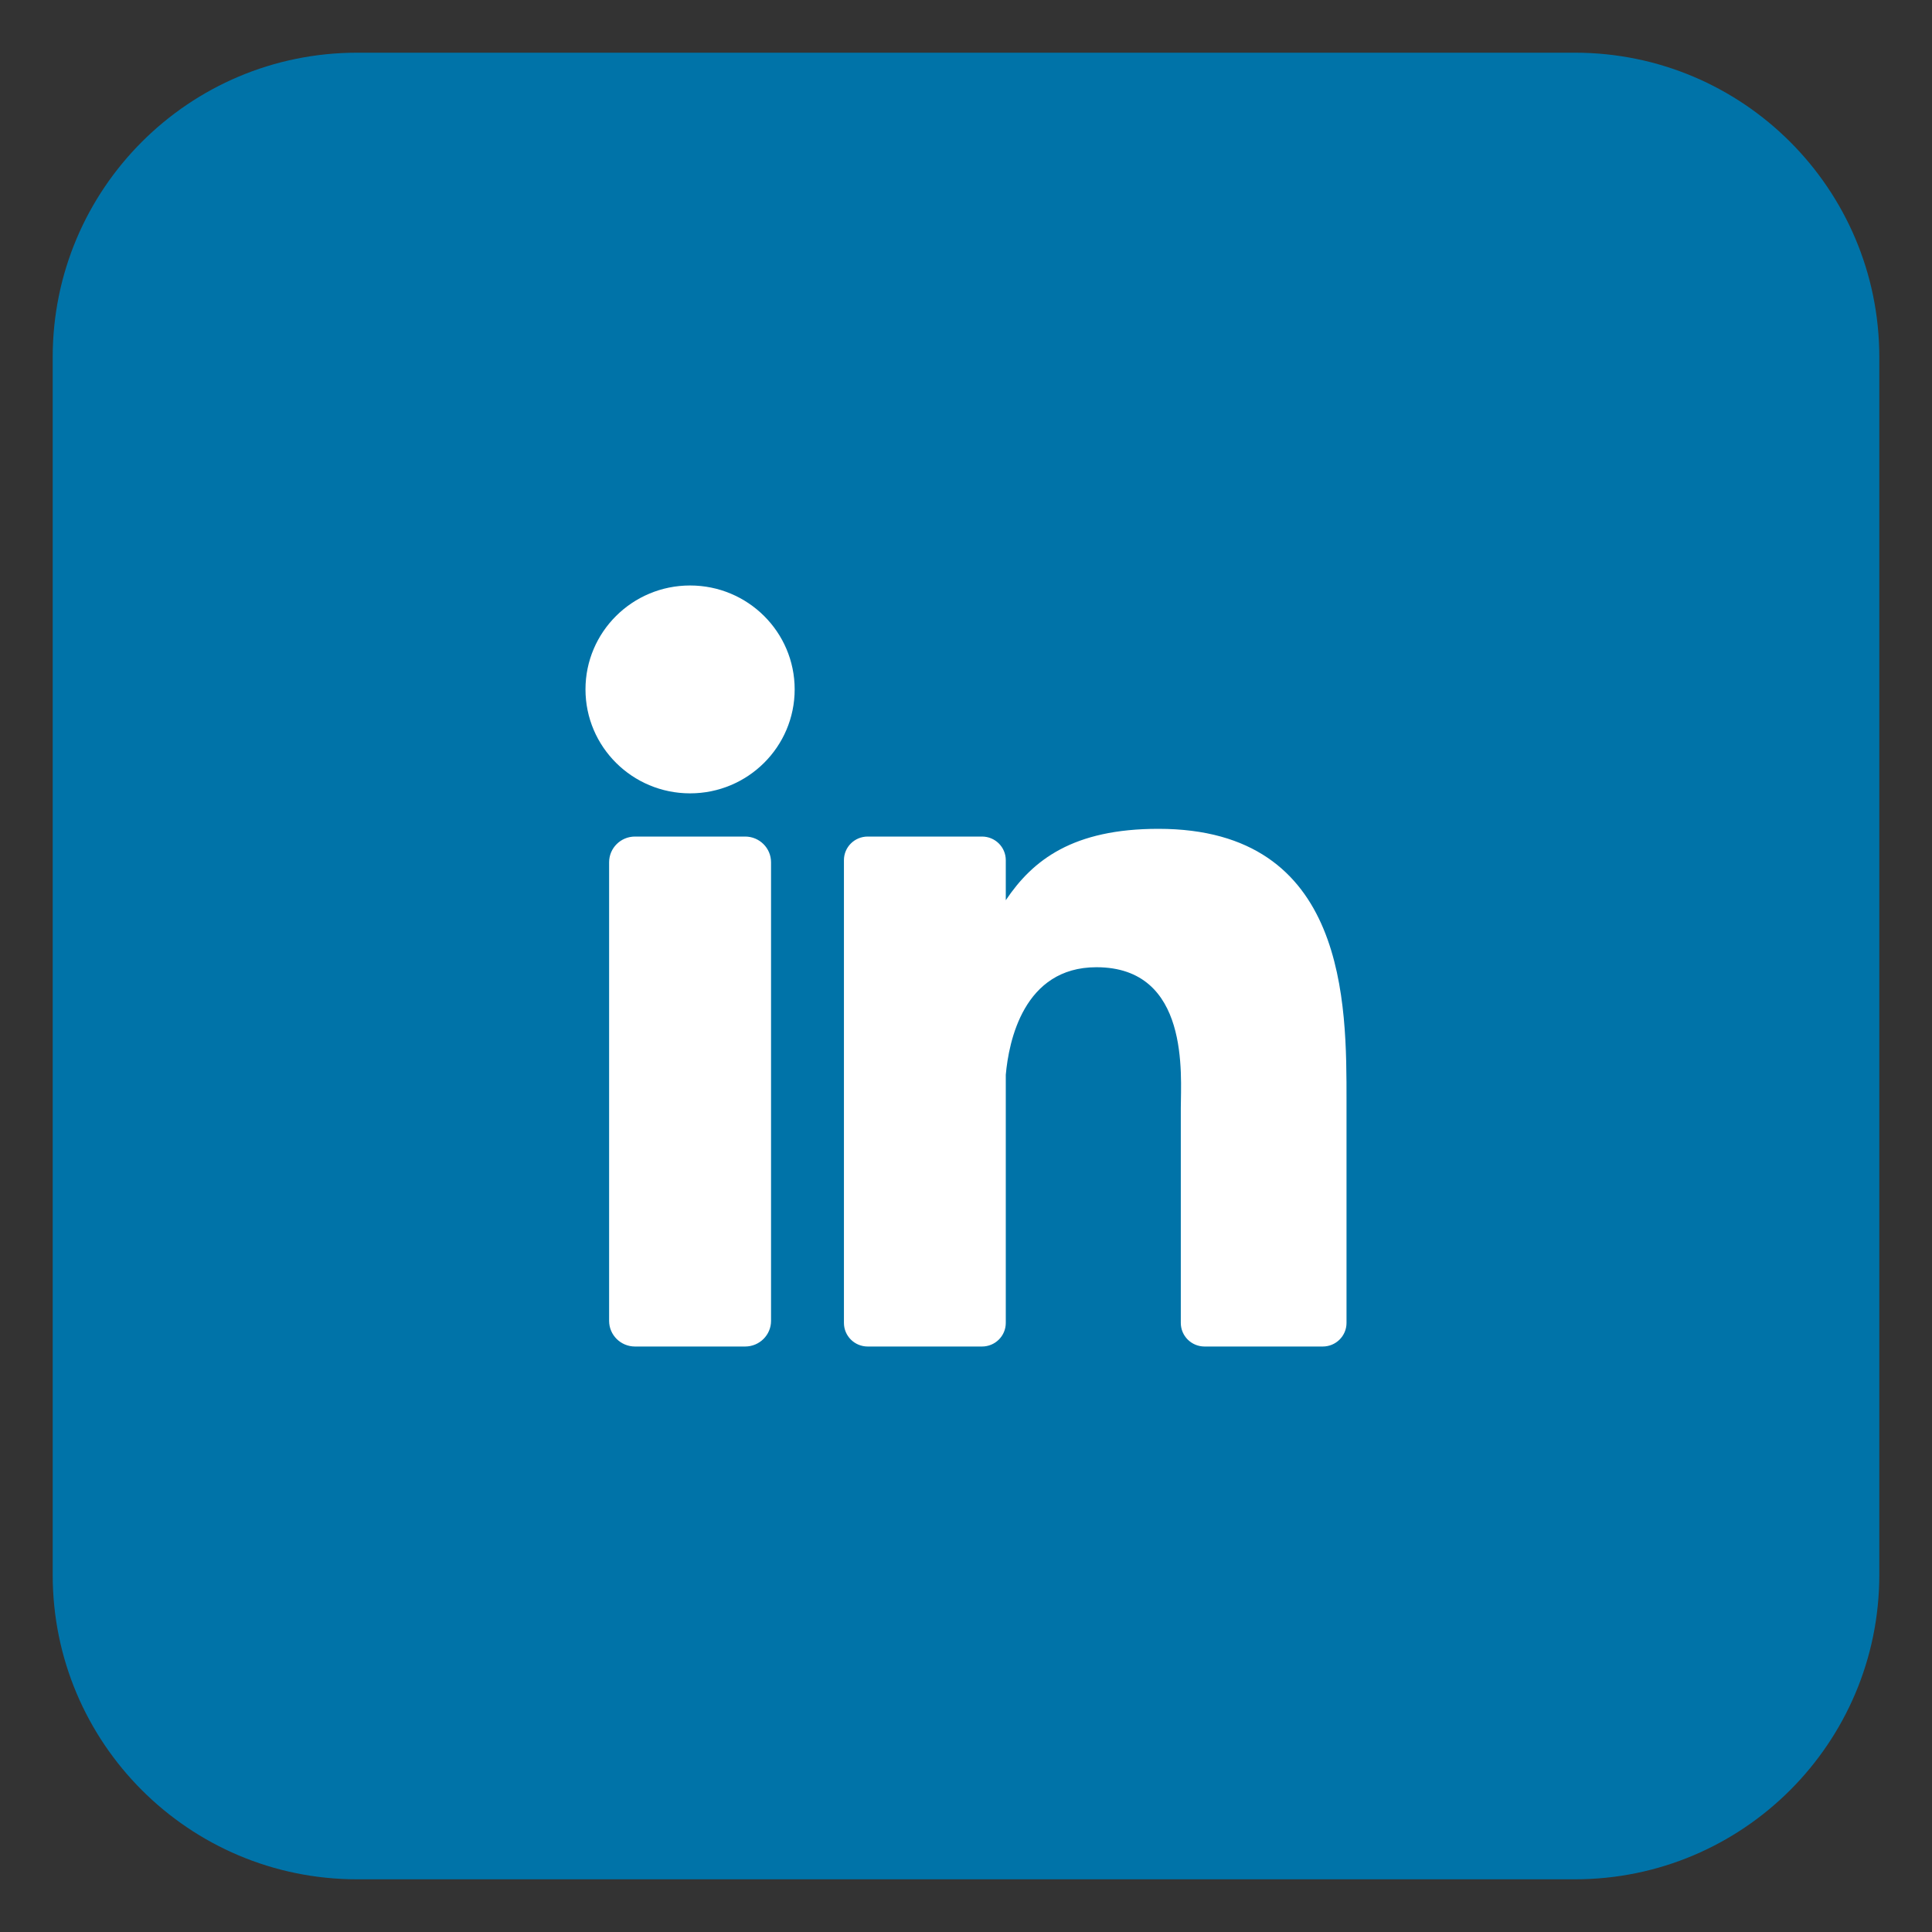
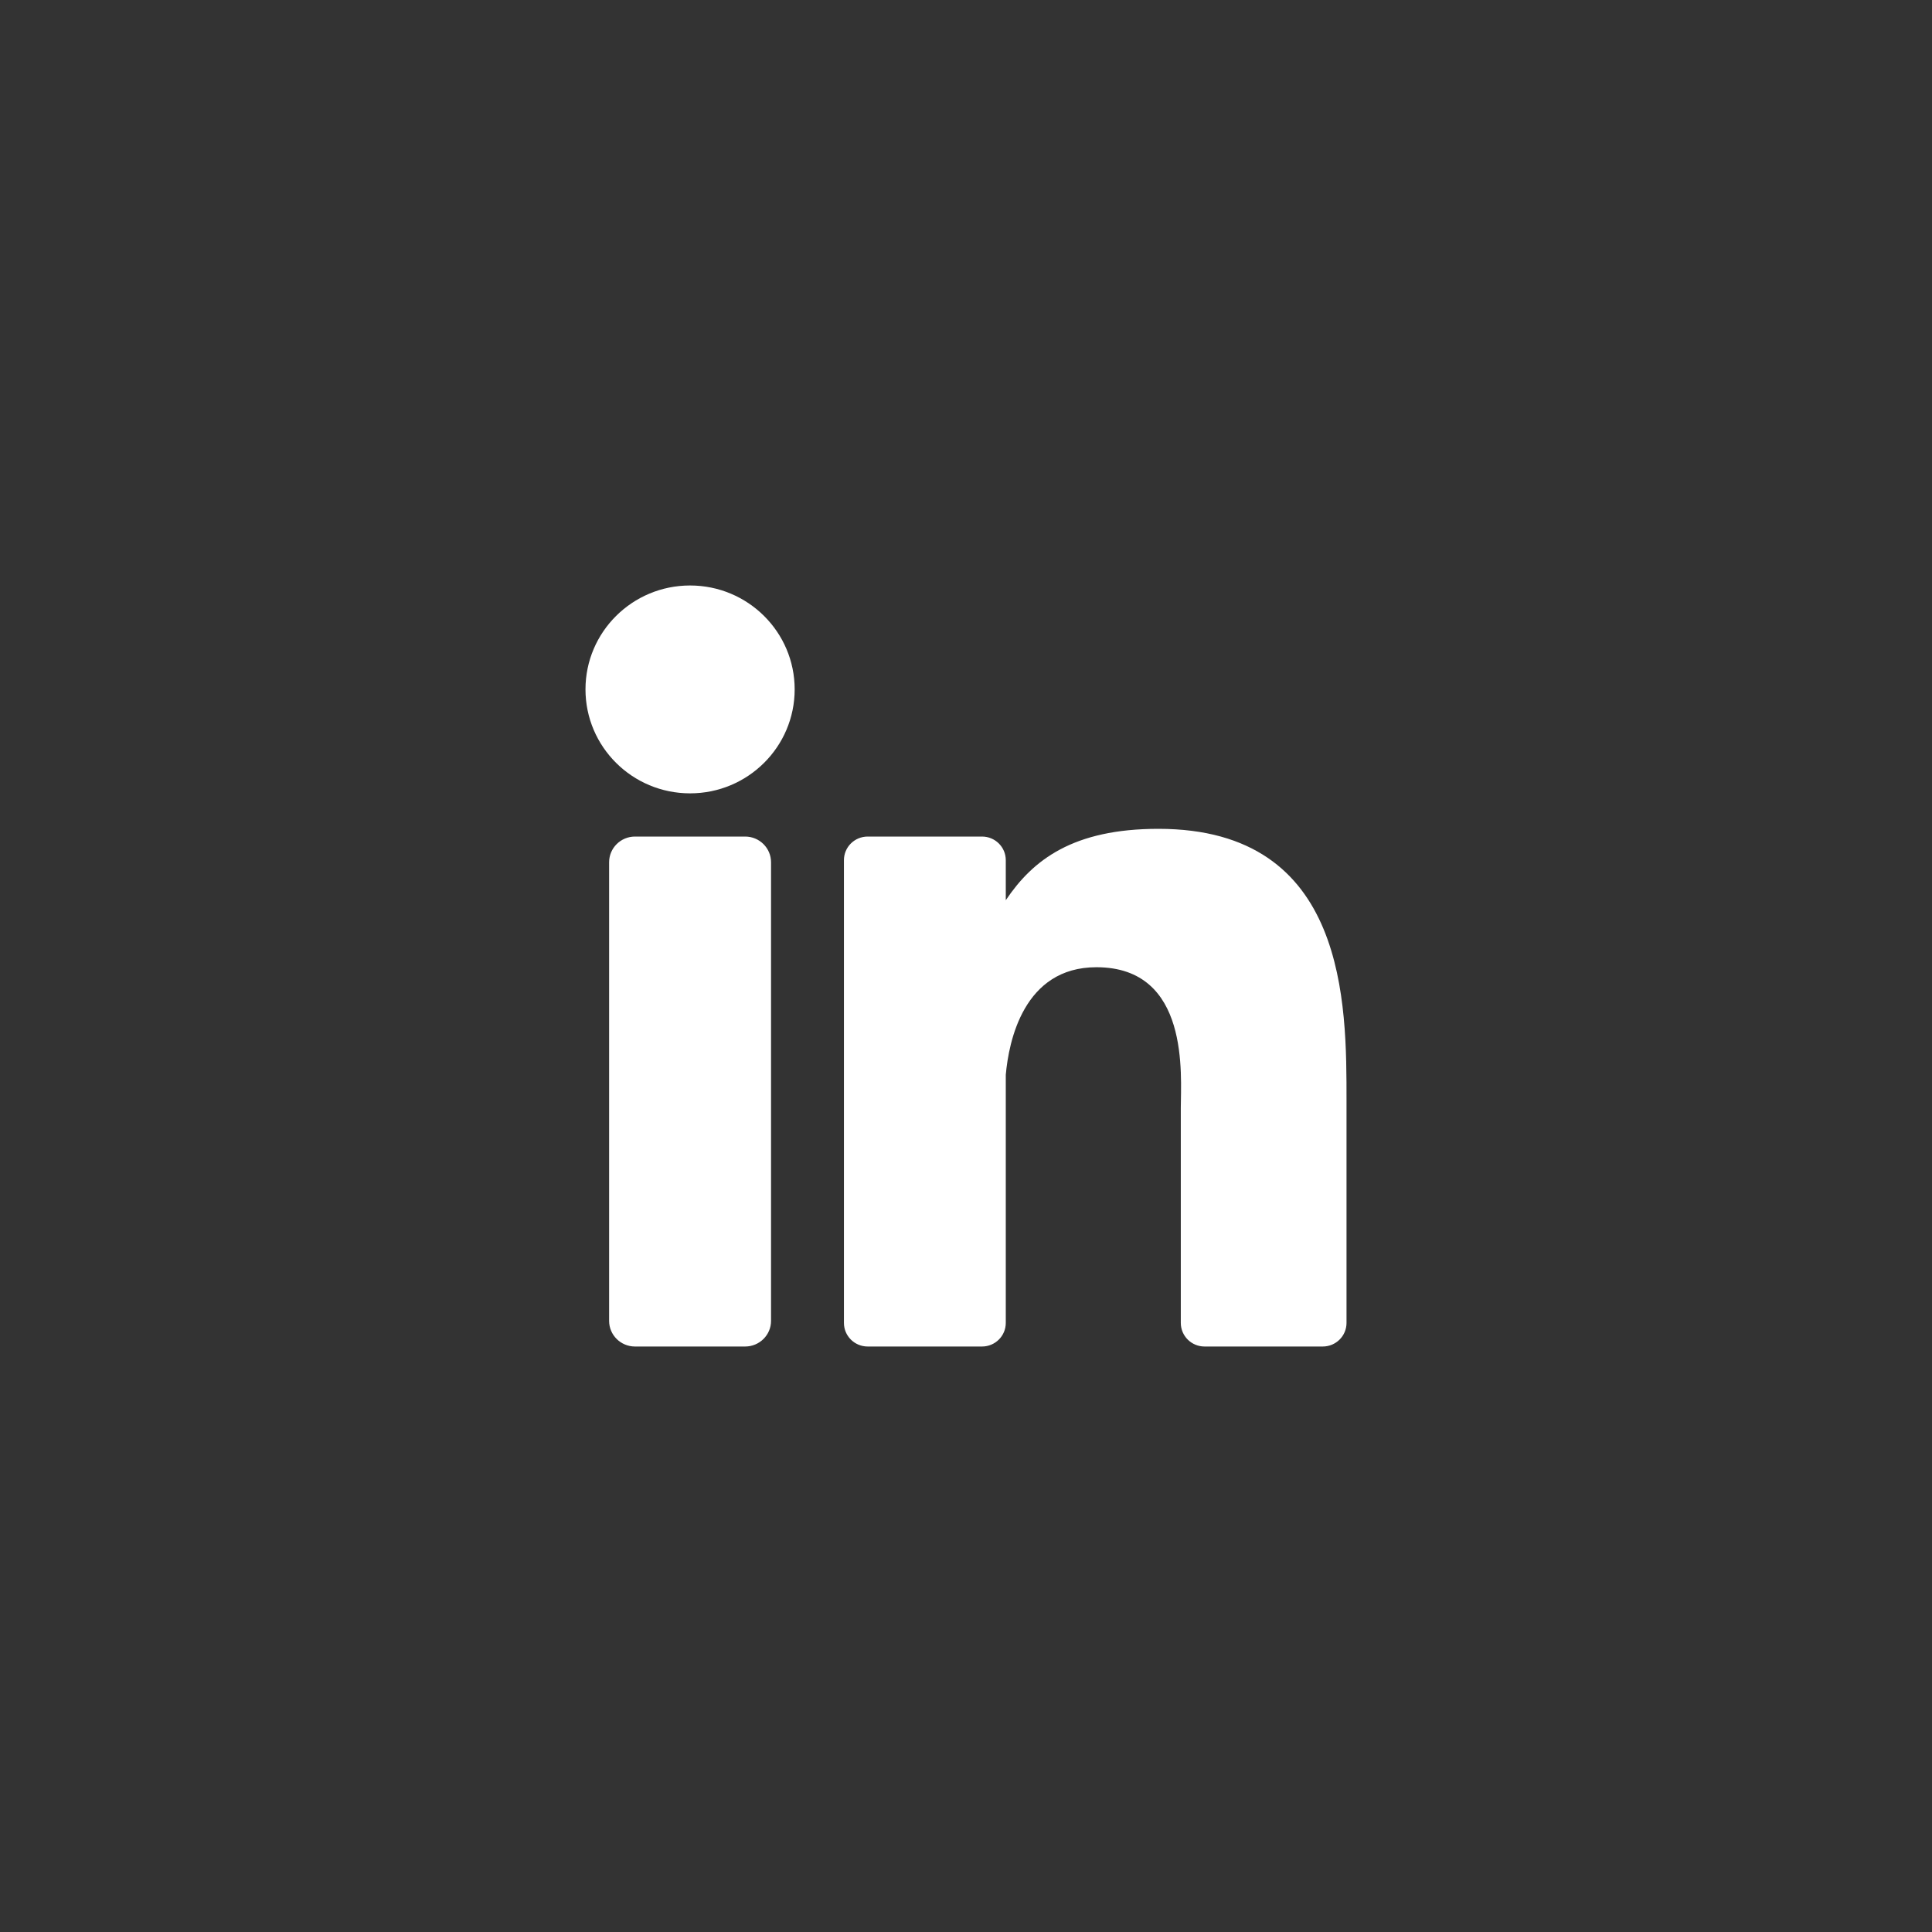
<svg xmlns="http://www.w3.org/2000/svg" width="22px" height="22px" viewBox="0 0 22 22" version="1.1">
  <rect x="0" y="0" width="22" height="22" fill="#333333" stroke="none" />
  <title>0EAC308F-C91C-480B-83E4-65FBE2EEB22A</title>
  <g id="-----&gt;-NEE-Updated-4/29-(Theresa)" stroke="none" stroke-width="1" fill="none" fill-rule="evenodd">
    <g id="FPL-NEE/ProductsSolutions-LP" transform="translate(-955, -4243)" fill-rule="nonzero">
      <g id="03_Component/ContactUs" transform="translate(0, 3548)">
        <g id="Additional-Info" transform="translate(876, 476)">
          <g id="social" transform="translate(0, 193)">
            <g id="01_Icon/Logo/Social/Linkedin" transform="translate(79.6, 26.6)">
              <g id="linkedin" fill="#0073A8">
-                 <path d="M17.333,0 C19.248,0 20.8,1.552 20.8,3.467 L20.8,17.333 C20.8,19.248 19.248,20.8 17.333,20.8 L3.467,20.8 C1.552,20.8 0,19.248 0,17.333 L0,3.467 C0,1.552 1.552,0 3.467,0 L17.333,0 Z" id="Rectangle" />
-               </g>
+                 </g>
              <path d="M8.18,14.441 C8.18,14.602 8.048,14.733 7.885,14.733 L6.631,14.733 C6.468,14.733 6.336,14.602 6.336,14.441 L6.336,9.219 C6.336,9.057 6.468,8.926 6.631,8.926 L7.885,8.926 C8.048,8.926 8.18,9.057 8.18,9.219 L8.18,14.441 Z M7.258,8.434 C6.6,8.434 6.067,7.904 6.067,7.25 C6.067,6.597 6.6,6.067 7.258,6.067 C7.916,6.067 8.449,6.597 8.449,7.25 C8.449,7.904 7.916,8.434 7.258,8.434 Z M14.733,14.464 C14.733,14.613 14.612,14.733 14.462,14.733 L13.117,14.733 C12.967,14.733 12.846,14.613 12.846,14.464 L12.846,12.015 C12.846,11.649 12.954,10.414 11.885,10.414 C11.055,10.414 10.887,11.259 10.853,11.639 L10.853,14.464 C10.853,14.613 10.732,14.733 10.582,14.733 L9.281,14.733 C9.131,14.733 9.01,14.613 9.01,14.464 L9.01,9.195 C9.01,9.046 9.131,8.926 9.281,8.926 L10.582,8.926 C10.732,8.926 10.853,9.046 10.853,9.195 L10.853,9.651 C11.161,9.192 11.618,8.838 12.591,8.838 C14.746,8.838 14.733,10.838 14.733,11.937 L14.733,14.464 L14.733,14.464 Z" id="Shape" fill="#FFFFFF" />
            </g>
          </g>
        </g>
      </g>
    </g>
  </g>
</svg>